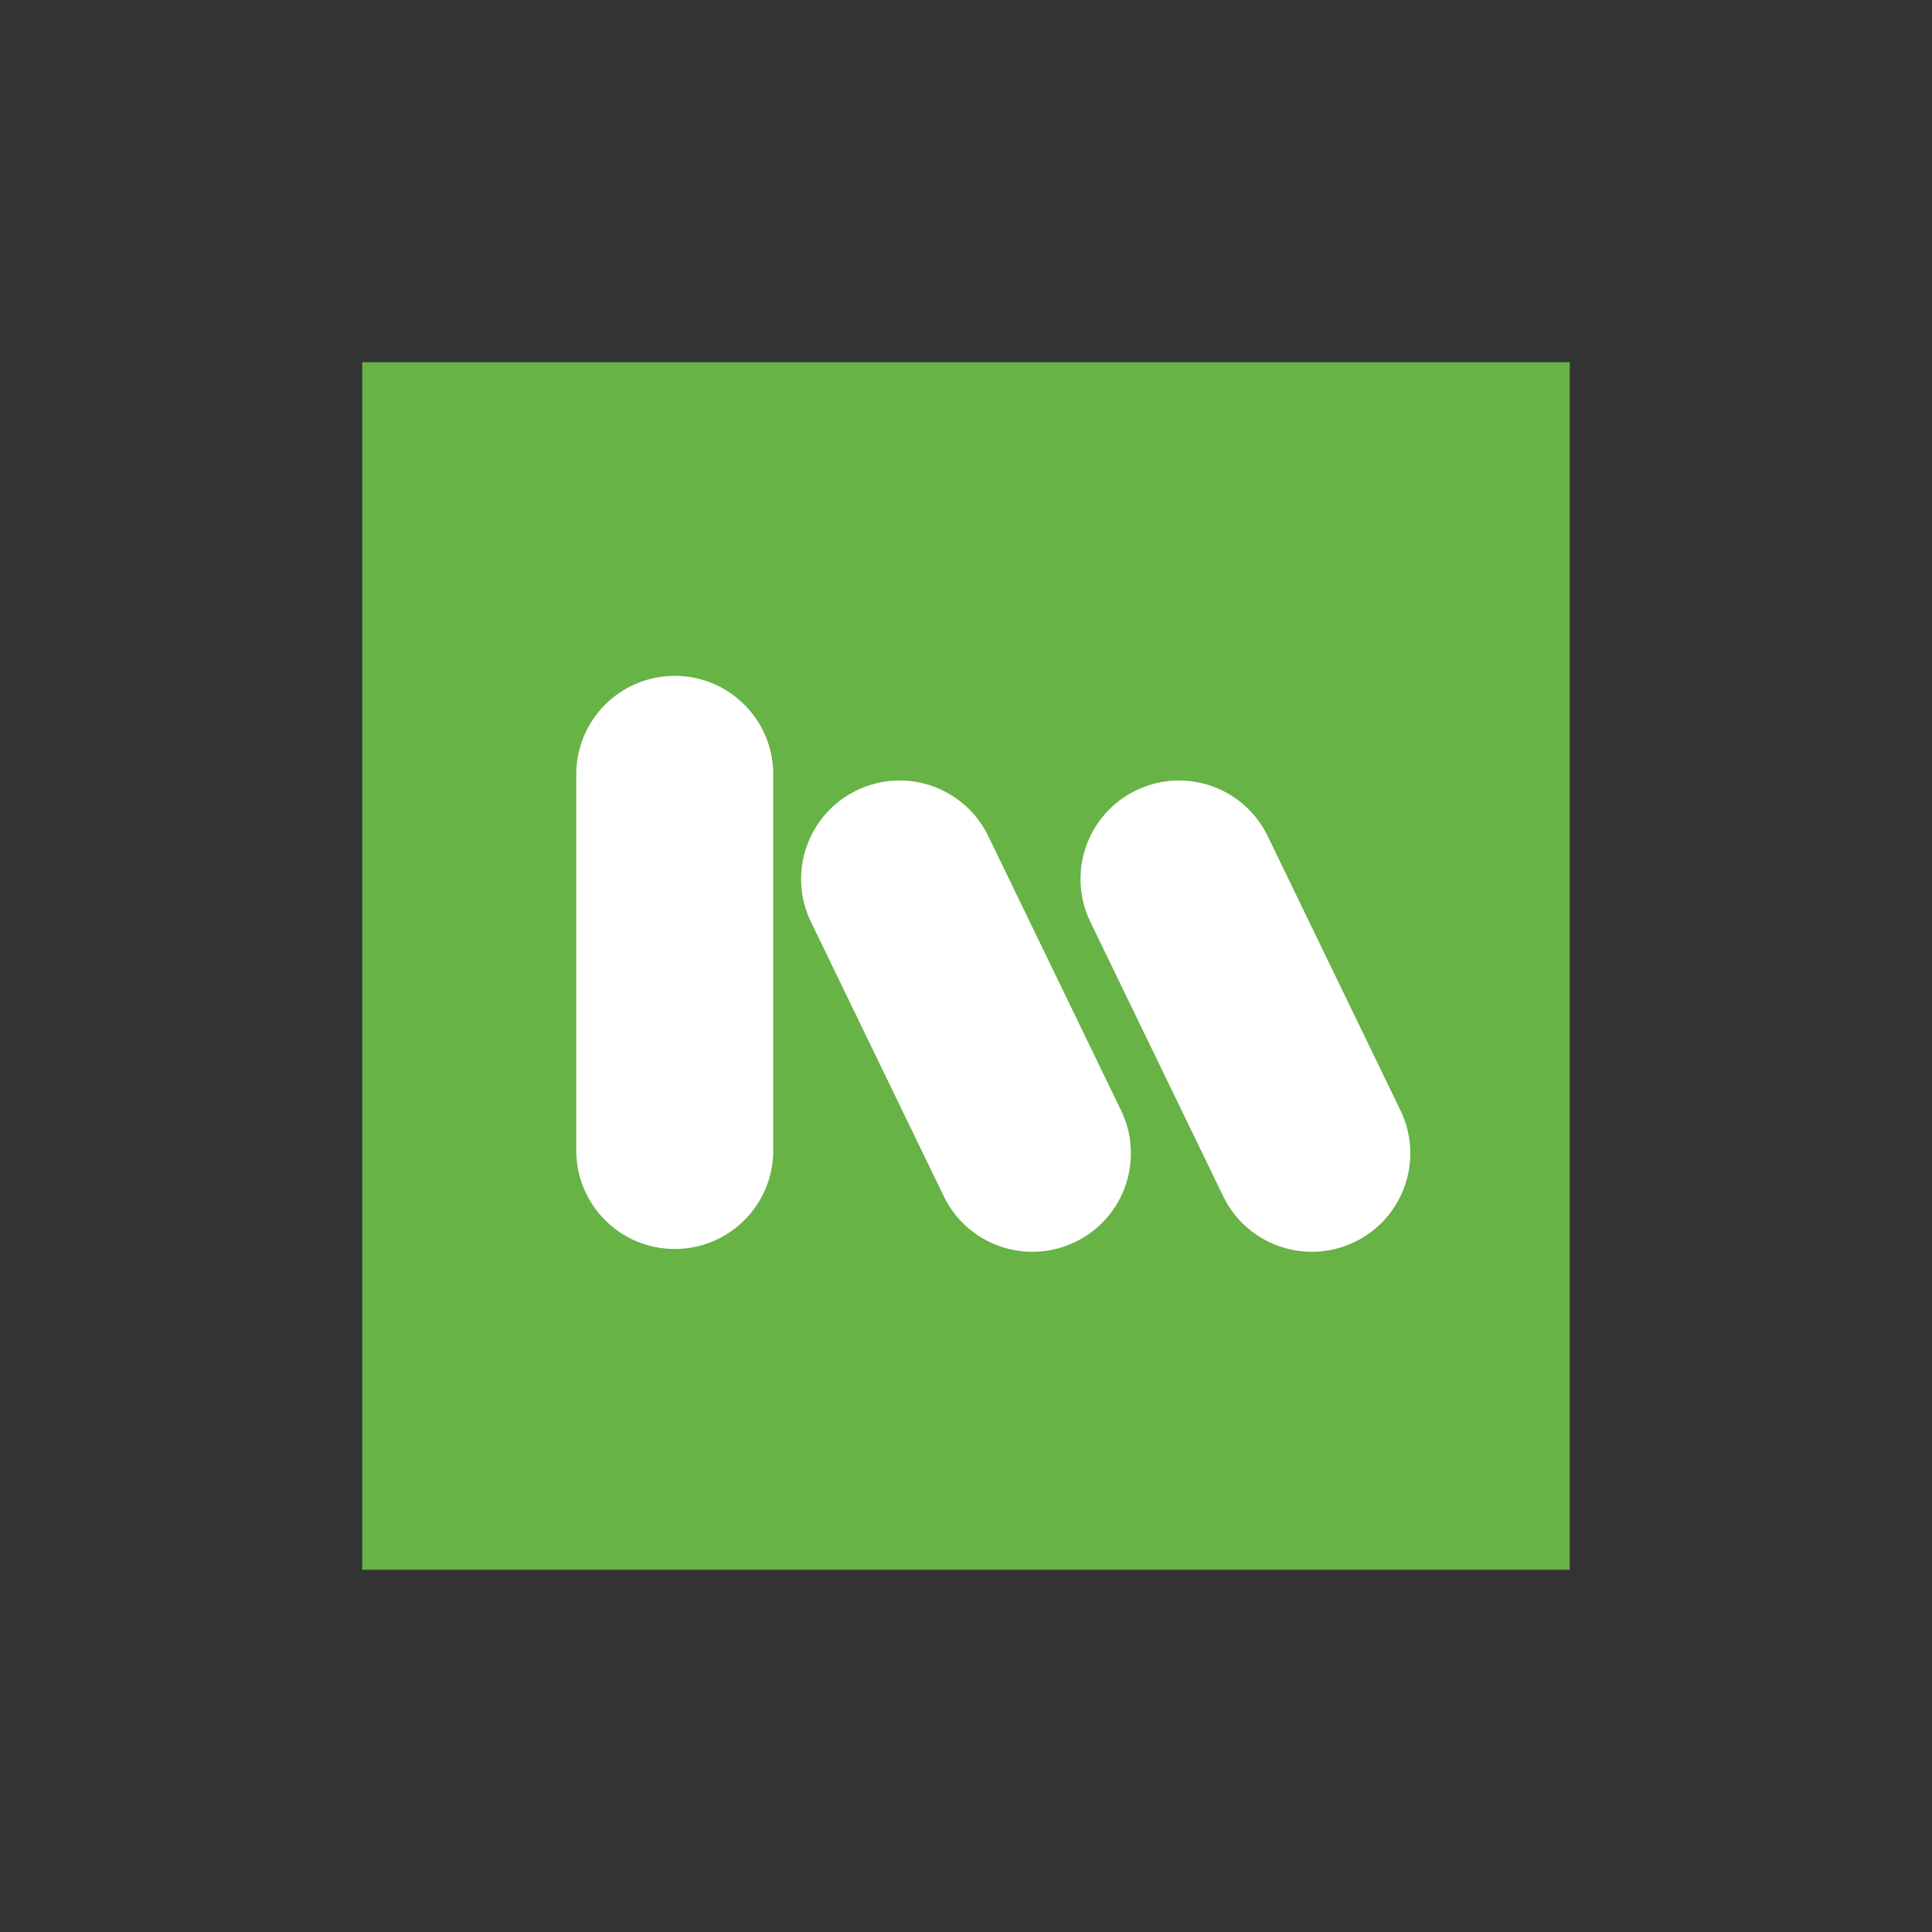
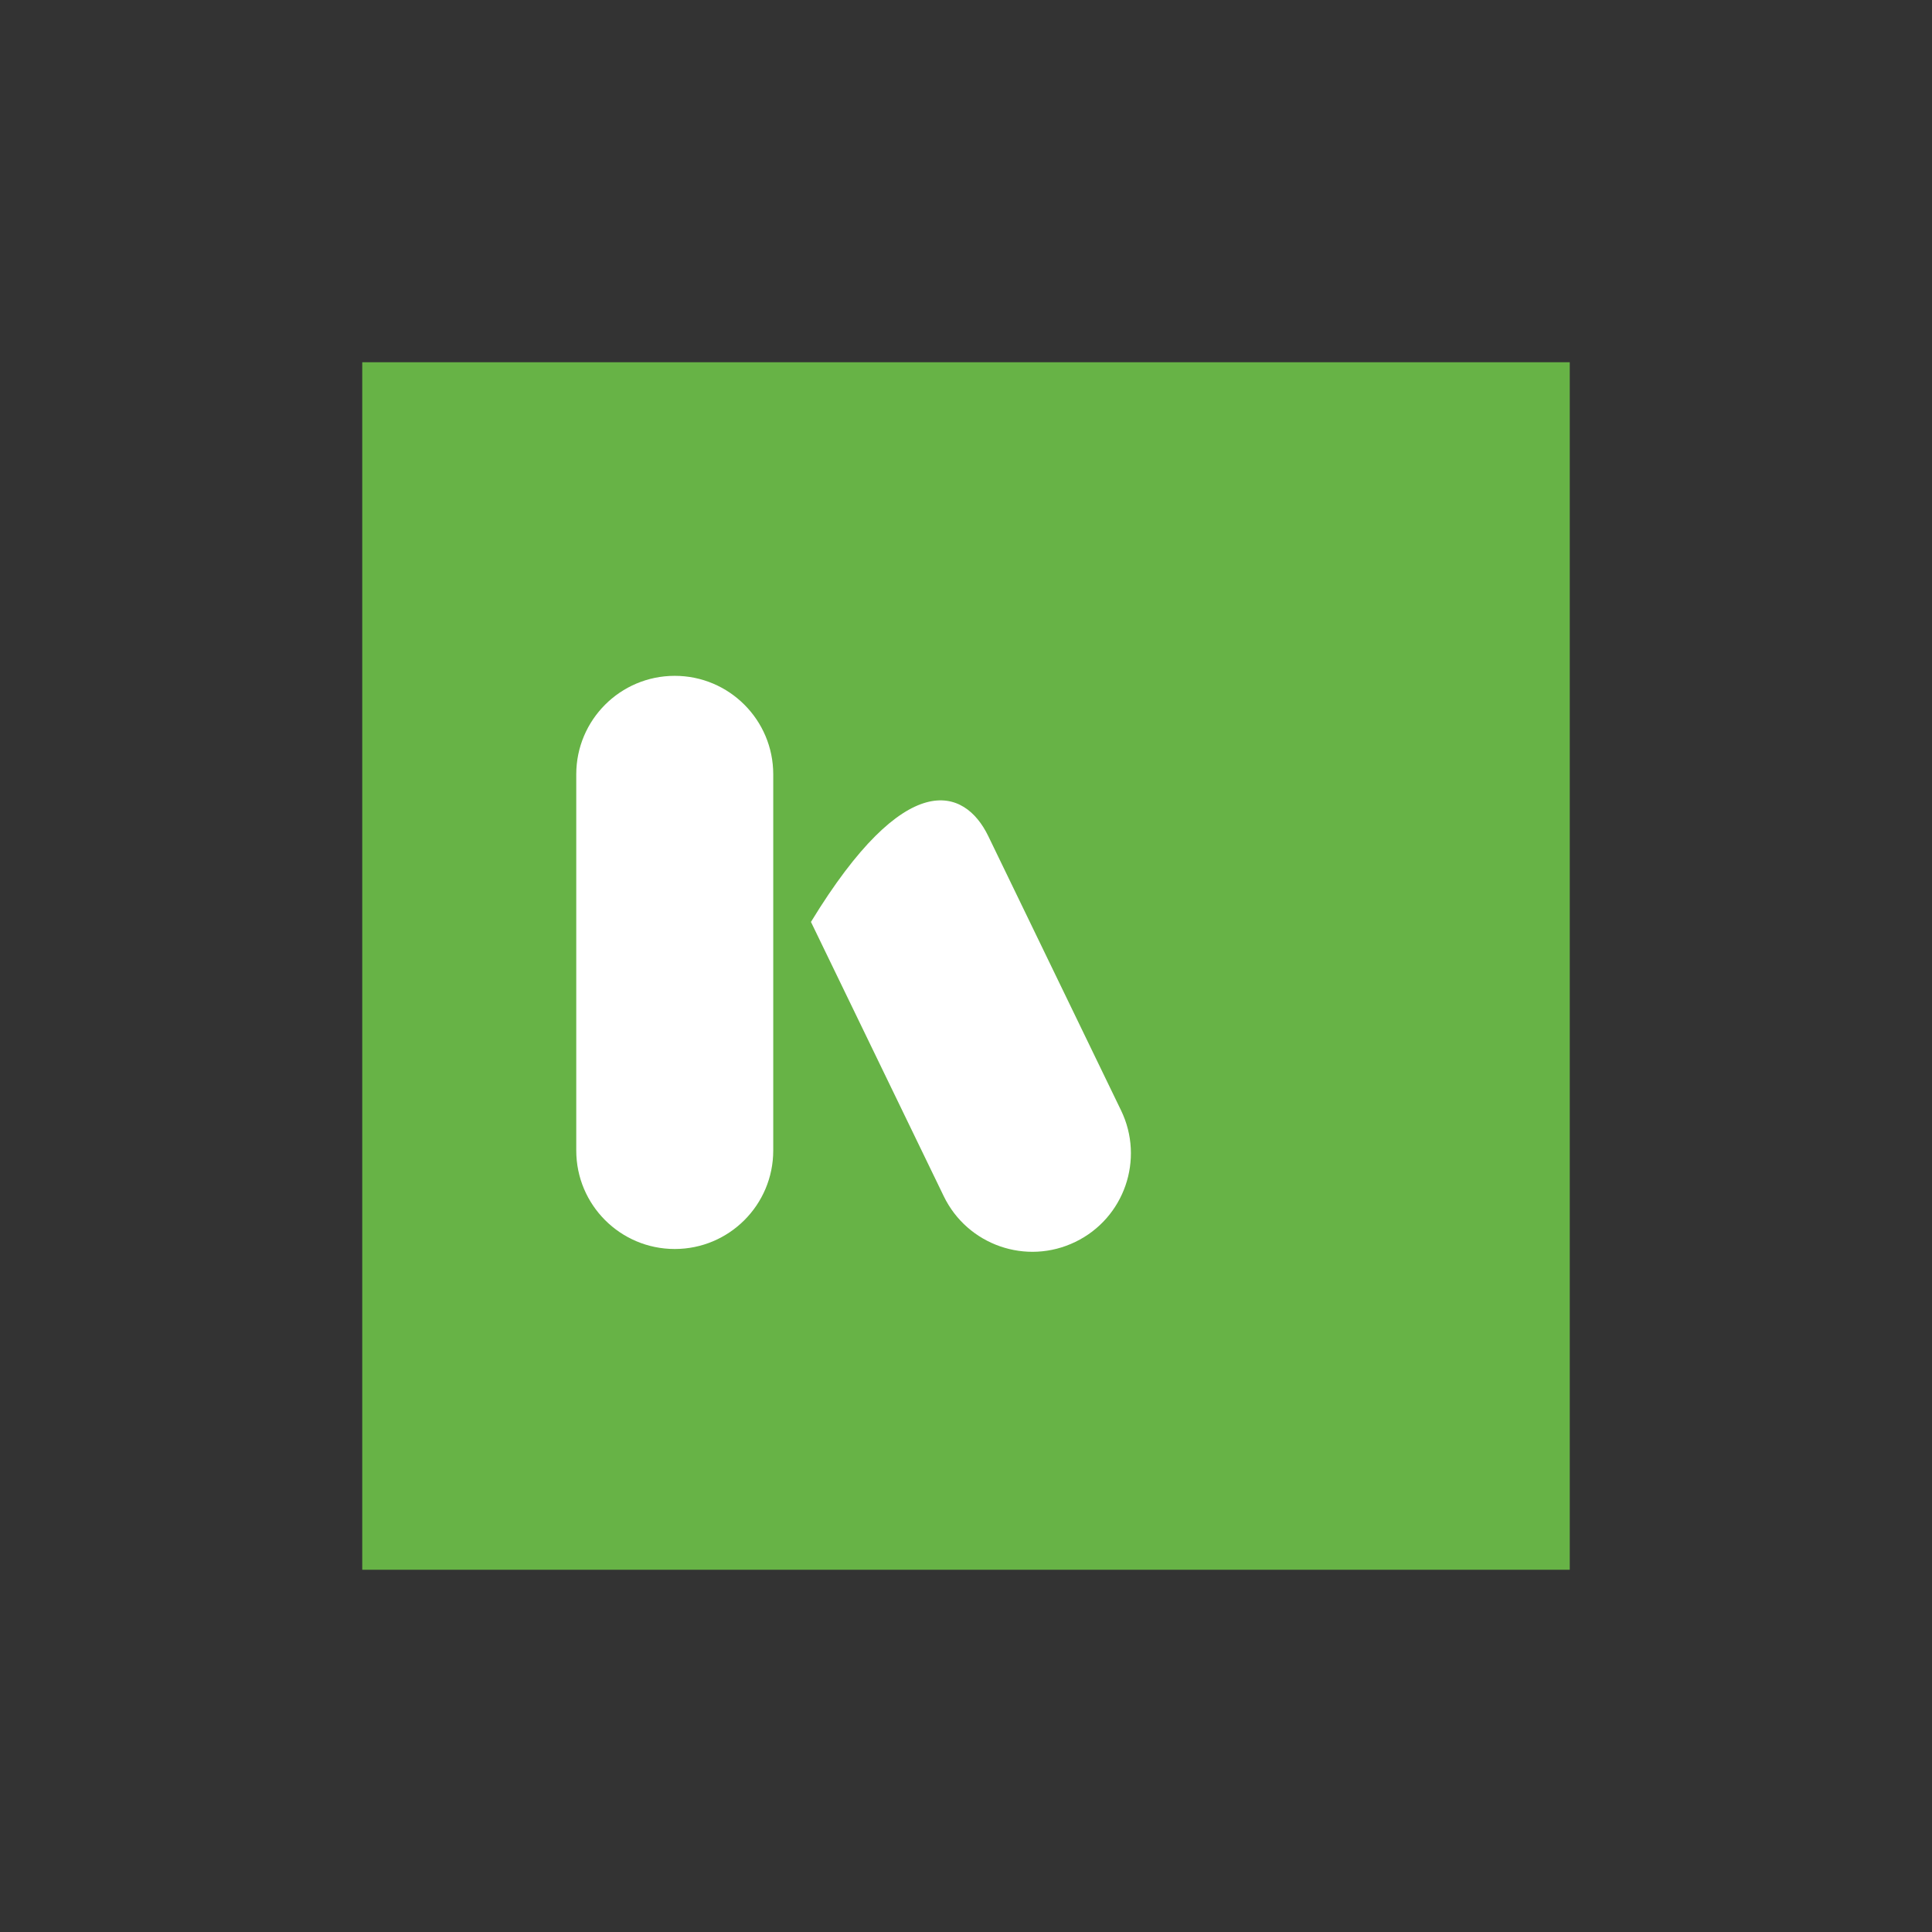
<svg xmlns="http://www.w3.org/2000/svg" width="48" height="48" viewBox="0 0 48 48" fill="none">
  <rect x="0" y="0" width="48" height="48" fill="#333333" stroke="none" />
  <rect x="9" y="9" width="30" height="30" fill="#67B346" />
  <path d="M14.317 19.238C14.317 17.887 15.412 16.791 16.764 16.791C18.115 16.791 19.211 17.887 19.211 19.238V28.584C19.211 29.935 18.115 31.031 16.764 31.031C15.412 31.031 14.317 29.935 14.317 28.584V19.238Z" fill="white" />
-   <path d="M20.148 22.905C19.559 21.689 20.067 20.225 21.284 19.636C22.5 19.047 23.964 19.556 24.553 20.772L27.852 27.587C28.441 28.803 27.933 30.267 26.716 30.855C25.5 31.445 24.036 30.936 23.447 29.719L20.148 22.905Z" fill="white" />
-   <path d="M27.09 22.905C26.501 21.689 27.009 20.225 28.226 19.636C29.442 19.047 30.906 19.556 31.495 20.772L34.794 27.587C35.383 28.803 34.875 30.267 33.658 30.855C32.442 31.445 30.978 30.936 30.389 29.719L27.09 22.905Z" fill="white" />
+   <path d="M20.148 22.905C22.5 19.047 23.964 19.556 24.553 20.772L27.852 27.587C28.441 28.803 27.933 30.267 26.716 30.855C25.5 31.445 24.036 30.936 23.447 29.719L20.148 22.905Z" fill="white" />
</svg>